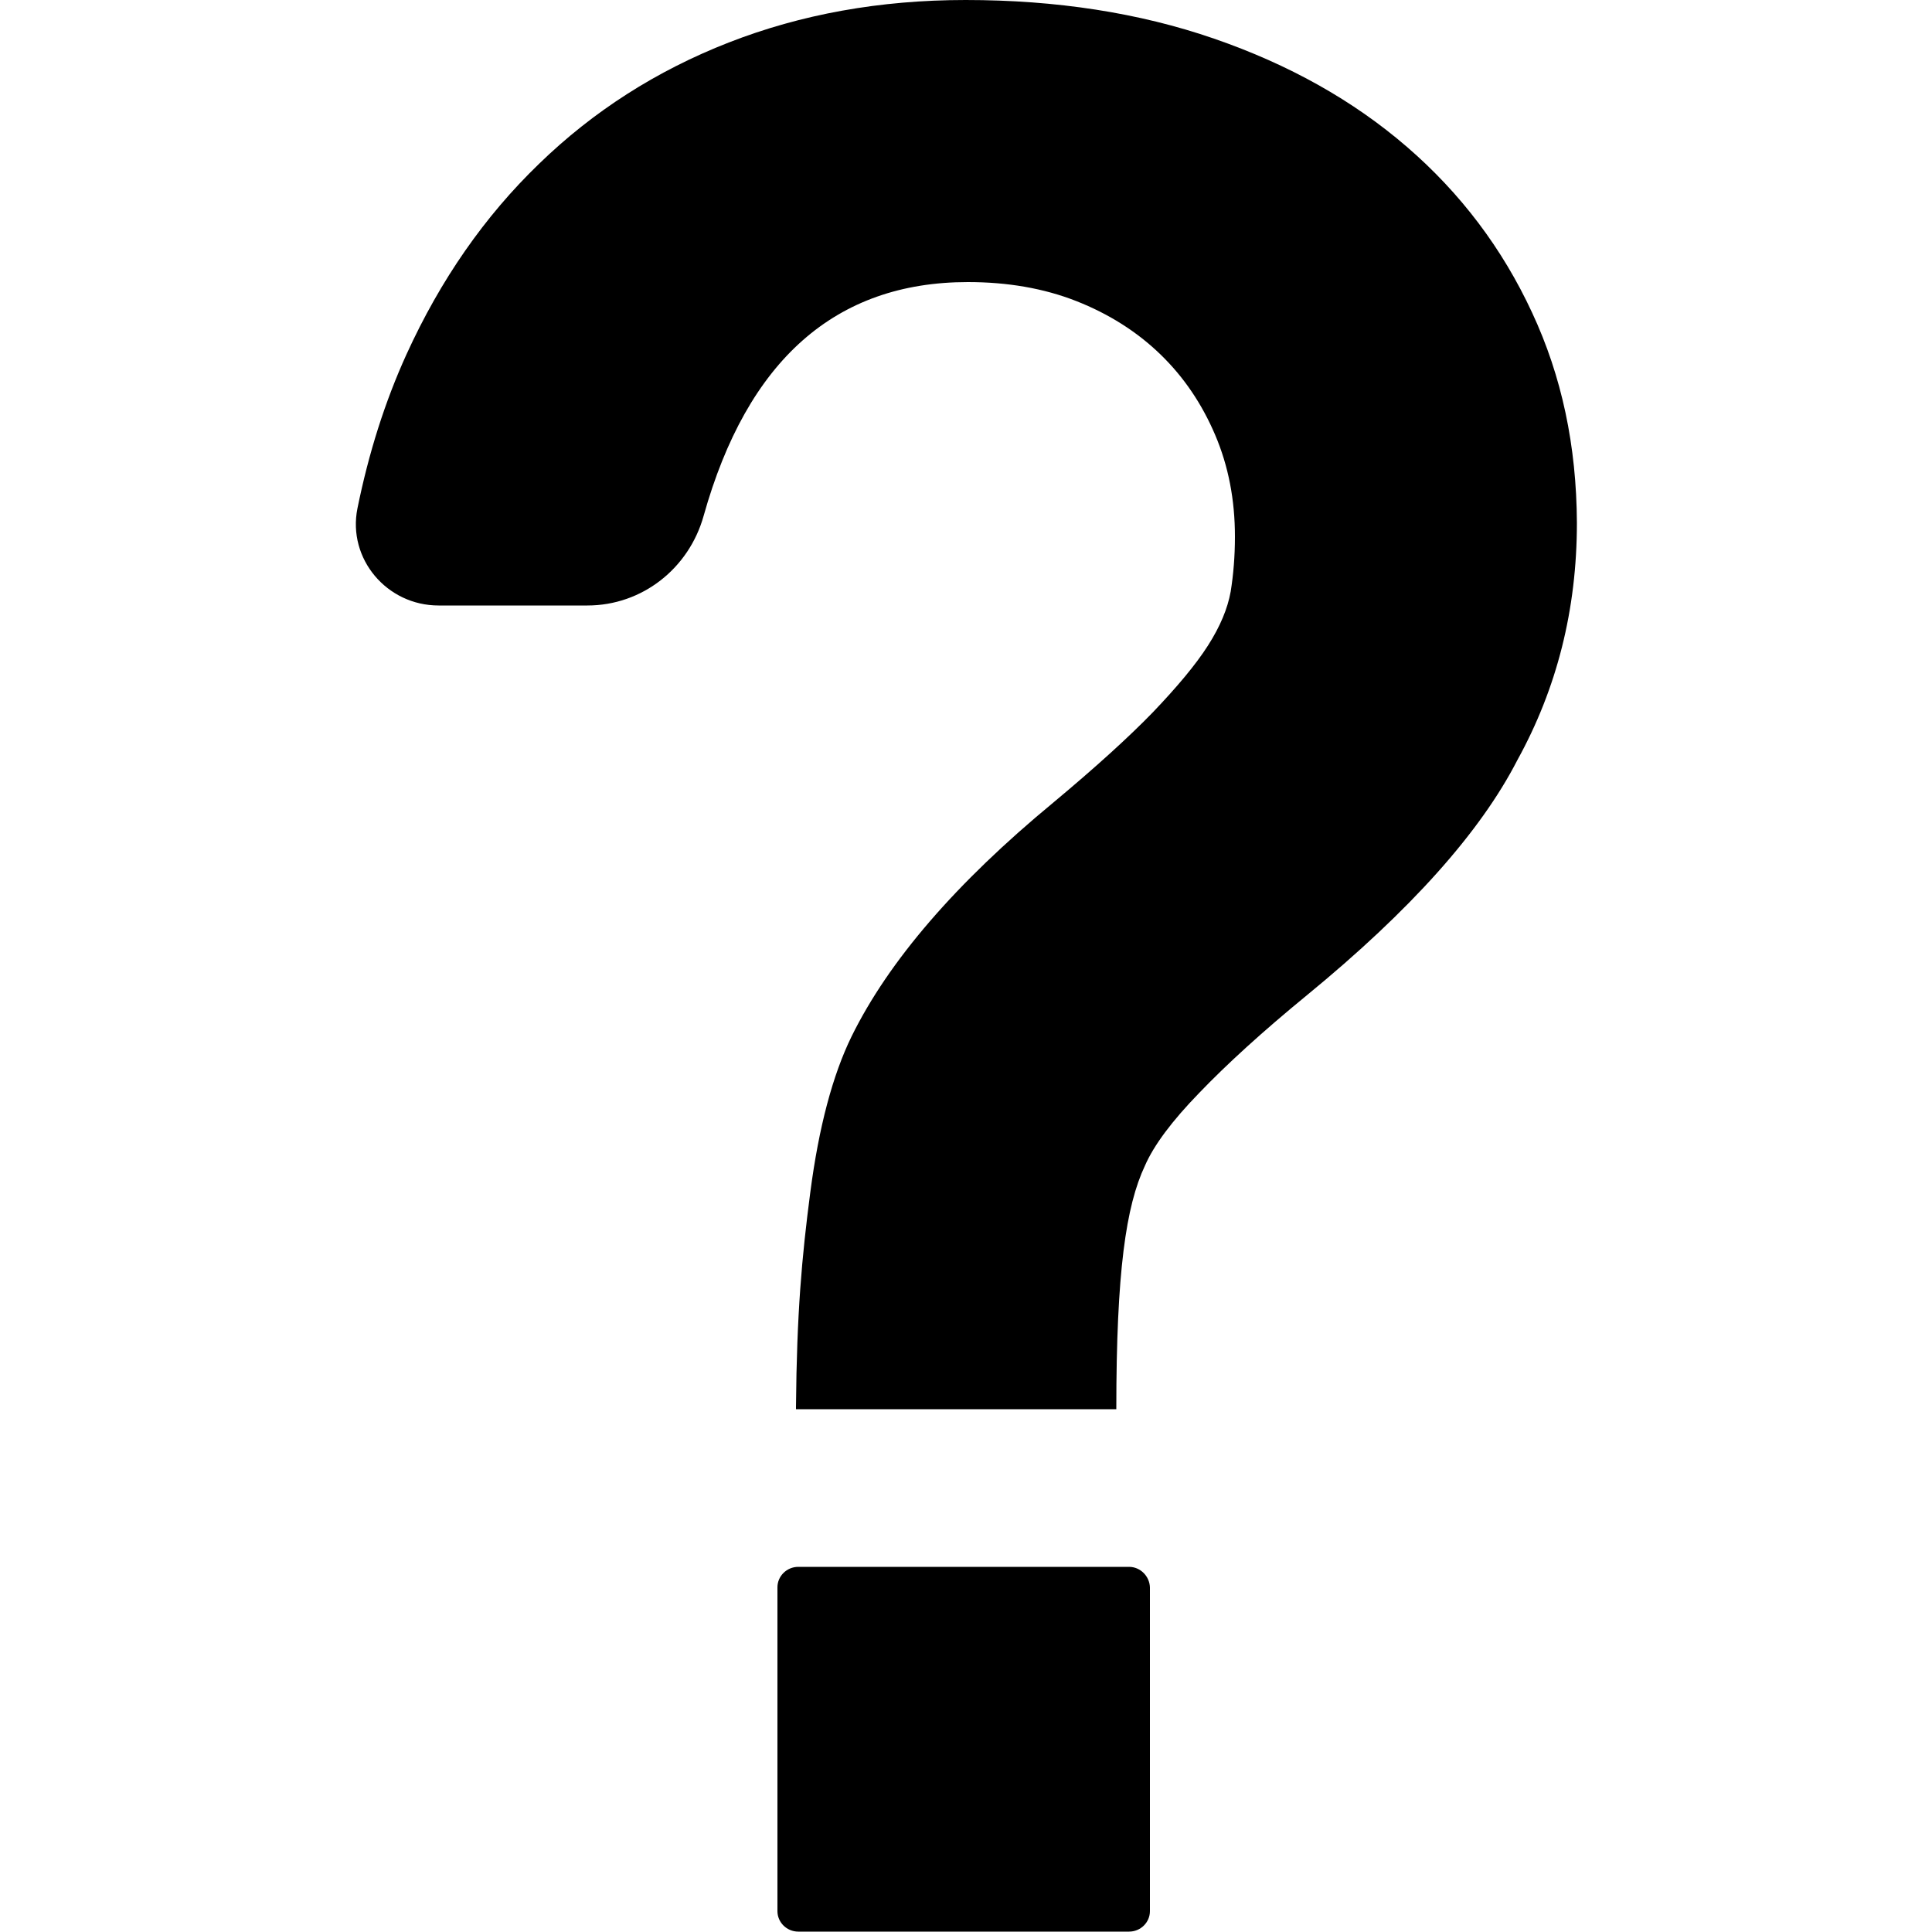
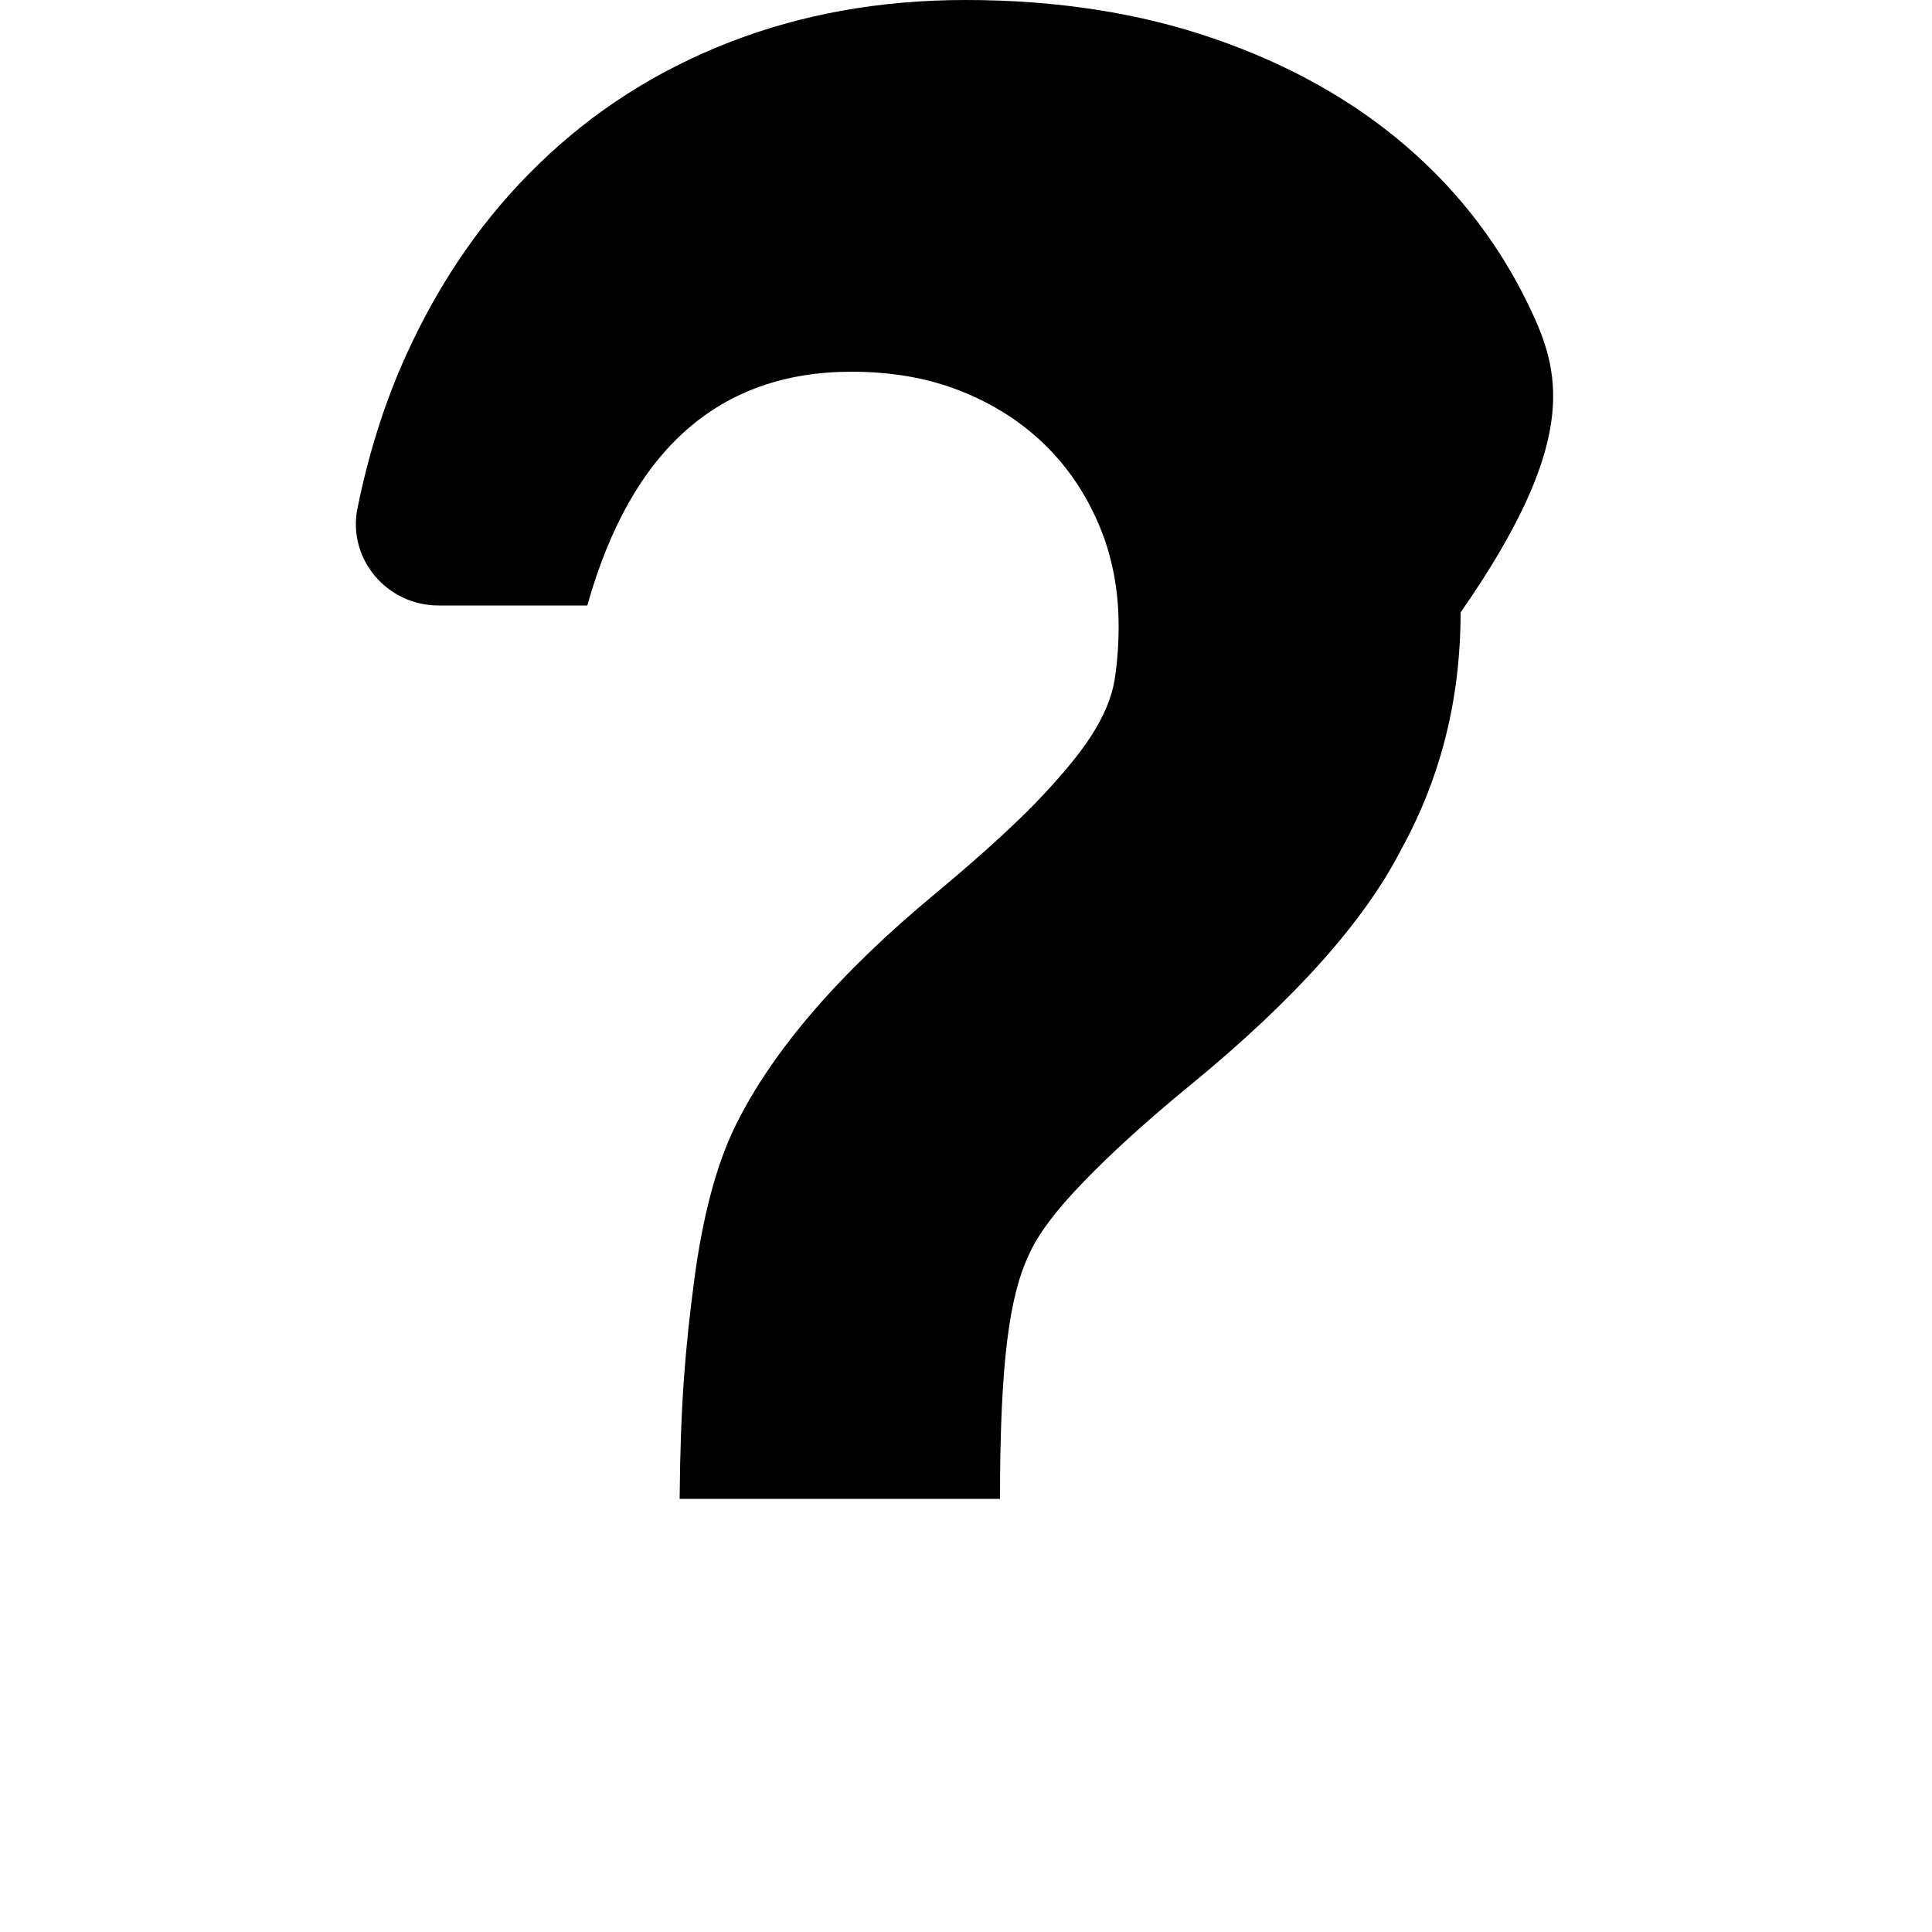
<svg xmlns="http://www.w3.org/2000/svg" version="1.1" id="レイヤー_1" x="0px" y="0px" width="500px" height="500px" viewBox="0 0 500 500" style="enable-background:new 0 0 500 500;" xml:space="preserve">
  <g>
-     <path d="M292.2,405.5h-85.6c-3,0-5.4,2.4-5.4,5.3v83.8c0,2.9,2.4,5.3,5.4,5.3h85.6c3,0,5.4-2.4,5.4-5.3v-83.8   C297.5,407.9,295.1,405.5,292.2,405.5z" />
-     <path d="M396.5,80.9C388.8,64.3,378,50,364.1,38c-13.9-12-30.5-21.3-49.9-28c-19.4-6.7-40.9-10-64.3-10c-22.2,0-42.6,3.7-61.3,11   c-18.7,7.3-35.1,17.8-49.1,31.4c-14.1,13.6-25.5,30-34.3,49.3c-5.6,12.3-9.8,25.6-12.7,39.9c-2.6,13,7.6,25.1,21,25.1H152   c14.2,0,26.3-9.6,30.1-23.2c11.3-40.3,34.1-60.5,68.4-60.5c10.2,0,19.6,1.6,28,4.9c8.4,3.3,15.7,7.9,21.8,13.8   c6.1,5.9,10.8,12.9,14.2,20.9c3.4,8,5.1,16.7,5.1,26.3c0,5.1-0.4,9.8-1.1,14.2c-0.8,4.4-2.7,9-5.9,14c-3.2,5-8,10.7-14.2,17.2   c-6.3,6.5-14.9,14.3-25.8,23.4c-25.2,20.8-42.6,41-52.2,60.5c-4.9,10-8.5,23.5-10.7,40.4c-2.2,16.8-3.5,31.4-3.7,55.5   c0,0.1,0,0.2,0,0.4l0,0c0,0.1,0,0.1,0,0.2h82.9c0-35.6,2.5-52.6,7.4-63c2.3-5.3,7-11.6,14.1-18.9c7-7.3,16.3-15.8,27.9-25.3   c26.7-21.9,44.8-42.1,54.4-60.8c10.2-18.5,15.4-38.9,15.4-61.4C408,115.4,404.2,97.4,396.5,80.9z" />
+     <path d="M396.5,80.9C388.8,64.3,378,50,364.1,38c-13.9-12-30.5-21.3-49.9-28c-19.4-6.7-40.9-10-64.3-10c-22.2,0-42.6,3.7-61.3,11   c-18.7,7.3-35.1,17.8-49.1,31.4c-14.1,13.6-25.5,30-34.3,49.3c-5.6,12.3-9.8,25.6-12.7,39.9c-2.6,13,7.6,25.1,21,25.1H152   c11.3-40.3,34.1-60.5,68.4-60.5c10.2,0,19.6,1.6,28,4.9c8.4,3.3,15.7,7.9,21.8,13.8   c6.1,5.9,10.8,12.9,14.2,20.9c3.4,8,5.1,16.7,5.1,26.3c0,5.1-0.4,9.8-1.1,14.2c-0.8,4.4-2.7,9-5.9,14c-3.2,5-8,10.7-14.2,17.2   c-6.3,6.5-14.9,14.3-25.8,23.4c-25.2,20.8-42.6,41-52.2,60.5c-4.9,10-8.5,23.5-10.7,40.4c-2.2,16.8-3.5,31.4-3.7,55.5   c0,0.1,0,0.2,0,0.4l0,0c0,0.1,0,0.1,0,0.2h82.9c0-35.6,2.5-52.6,7.4-63c2.3-5.3,7-11.6,14.1-18.9c7-7.3,16.3-15.8,27.9-25.3   c26.7-21.9,44.8-42.1,54.4-60.8c10.2-18.5,15.4-38.9,15.4-61.4C408,115.4,404.2,97.4,396.5,80.9z" />
  </g>
</svg>